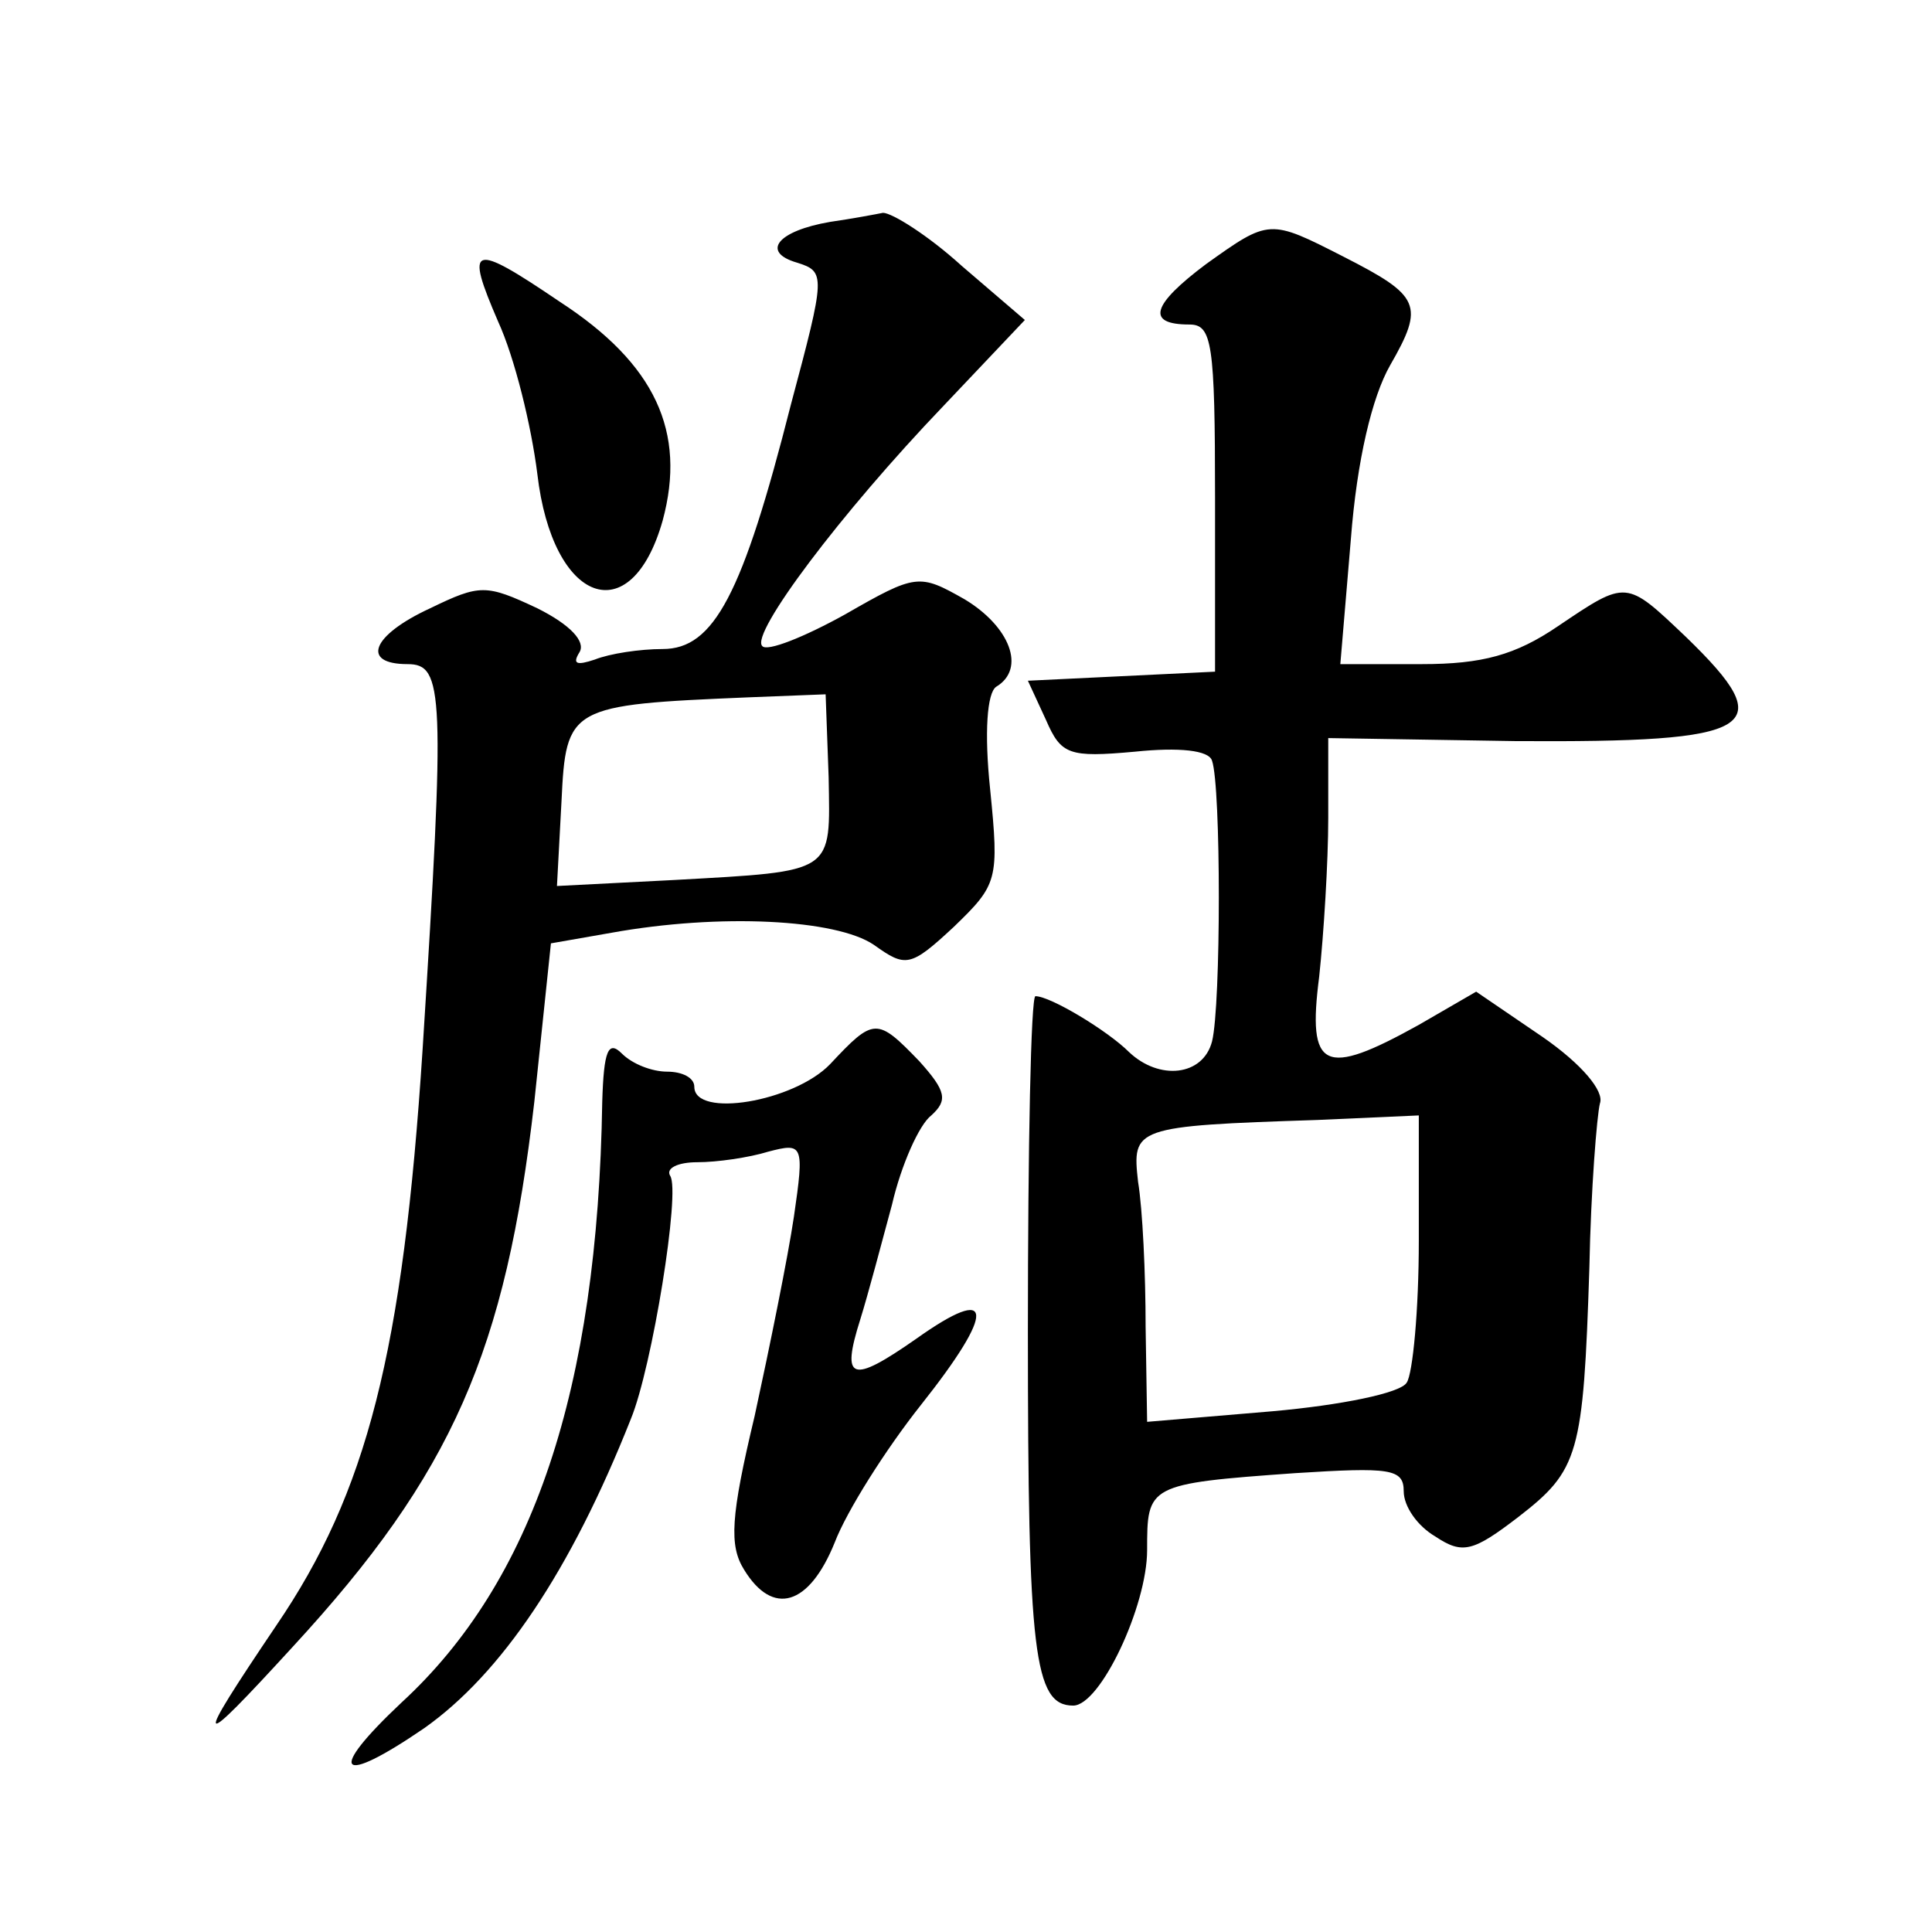
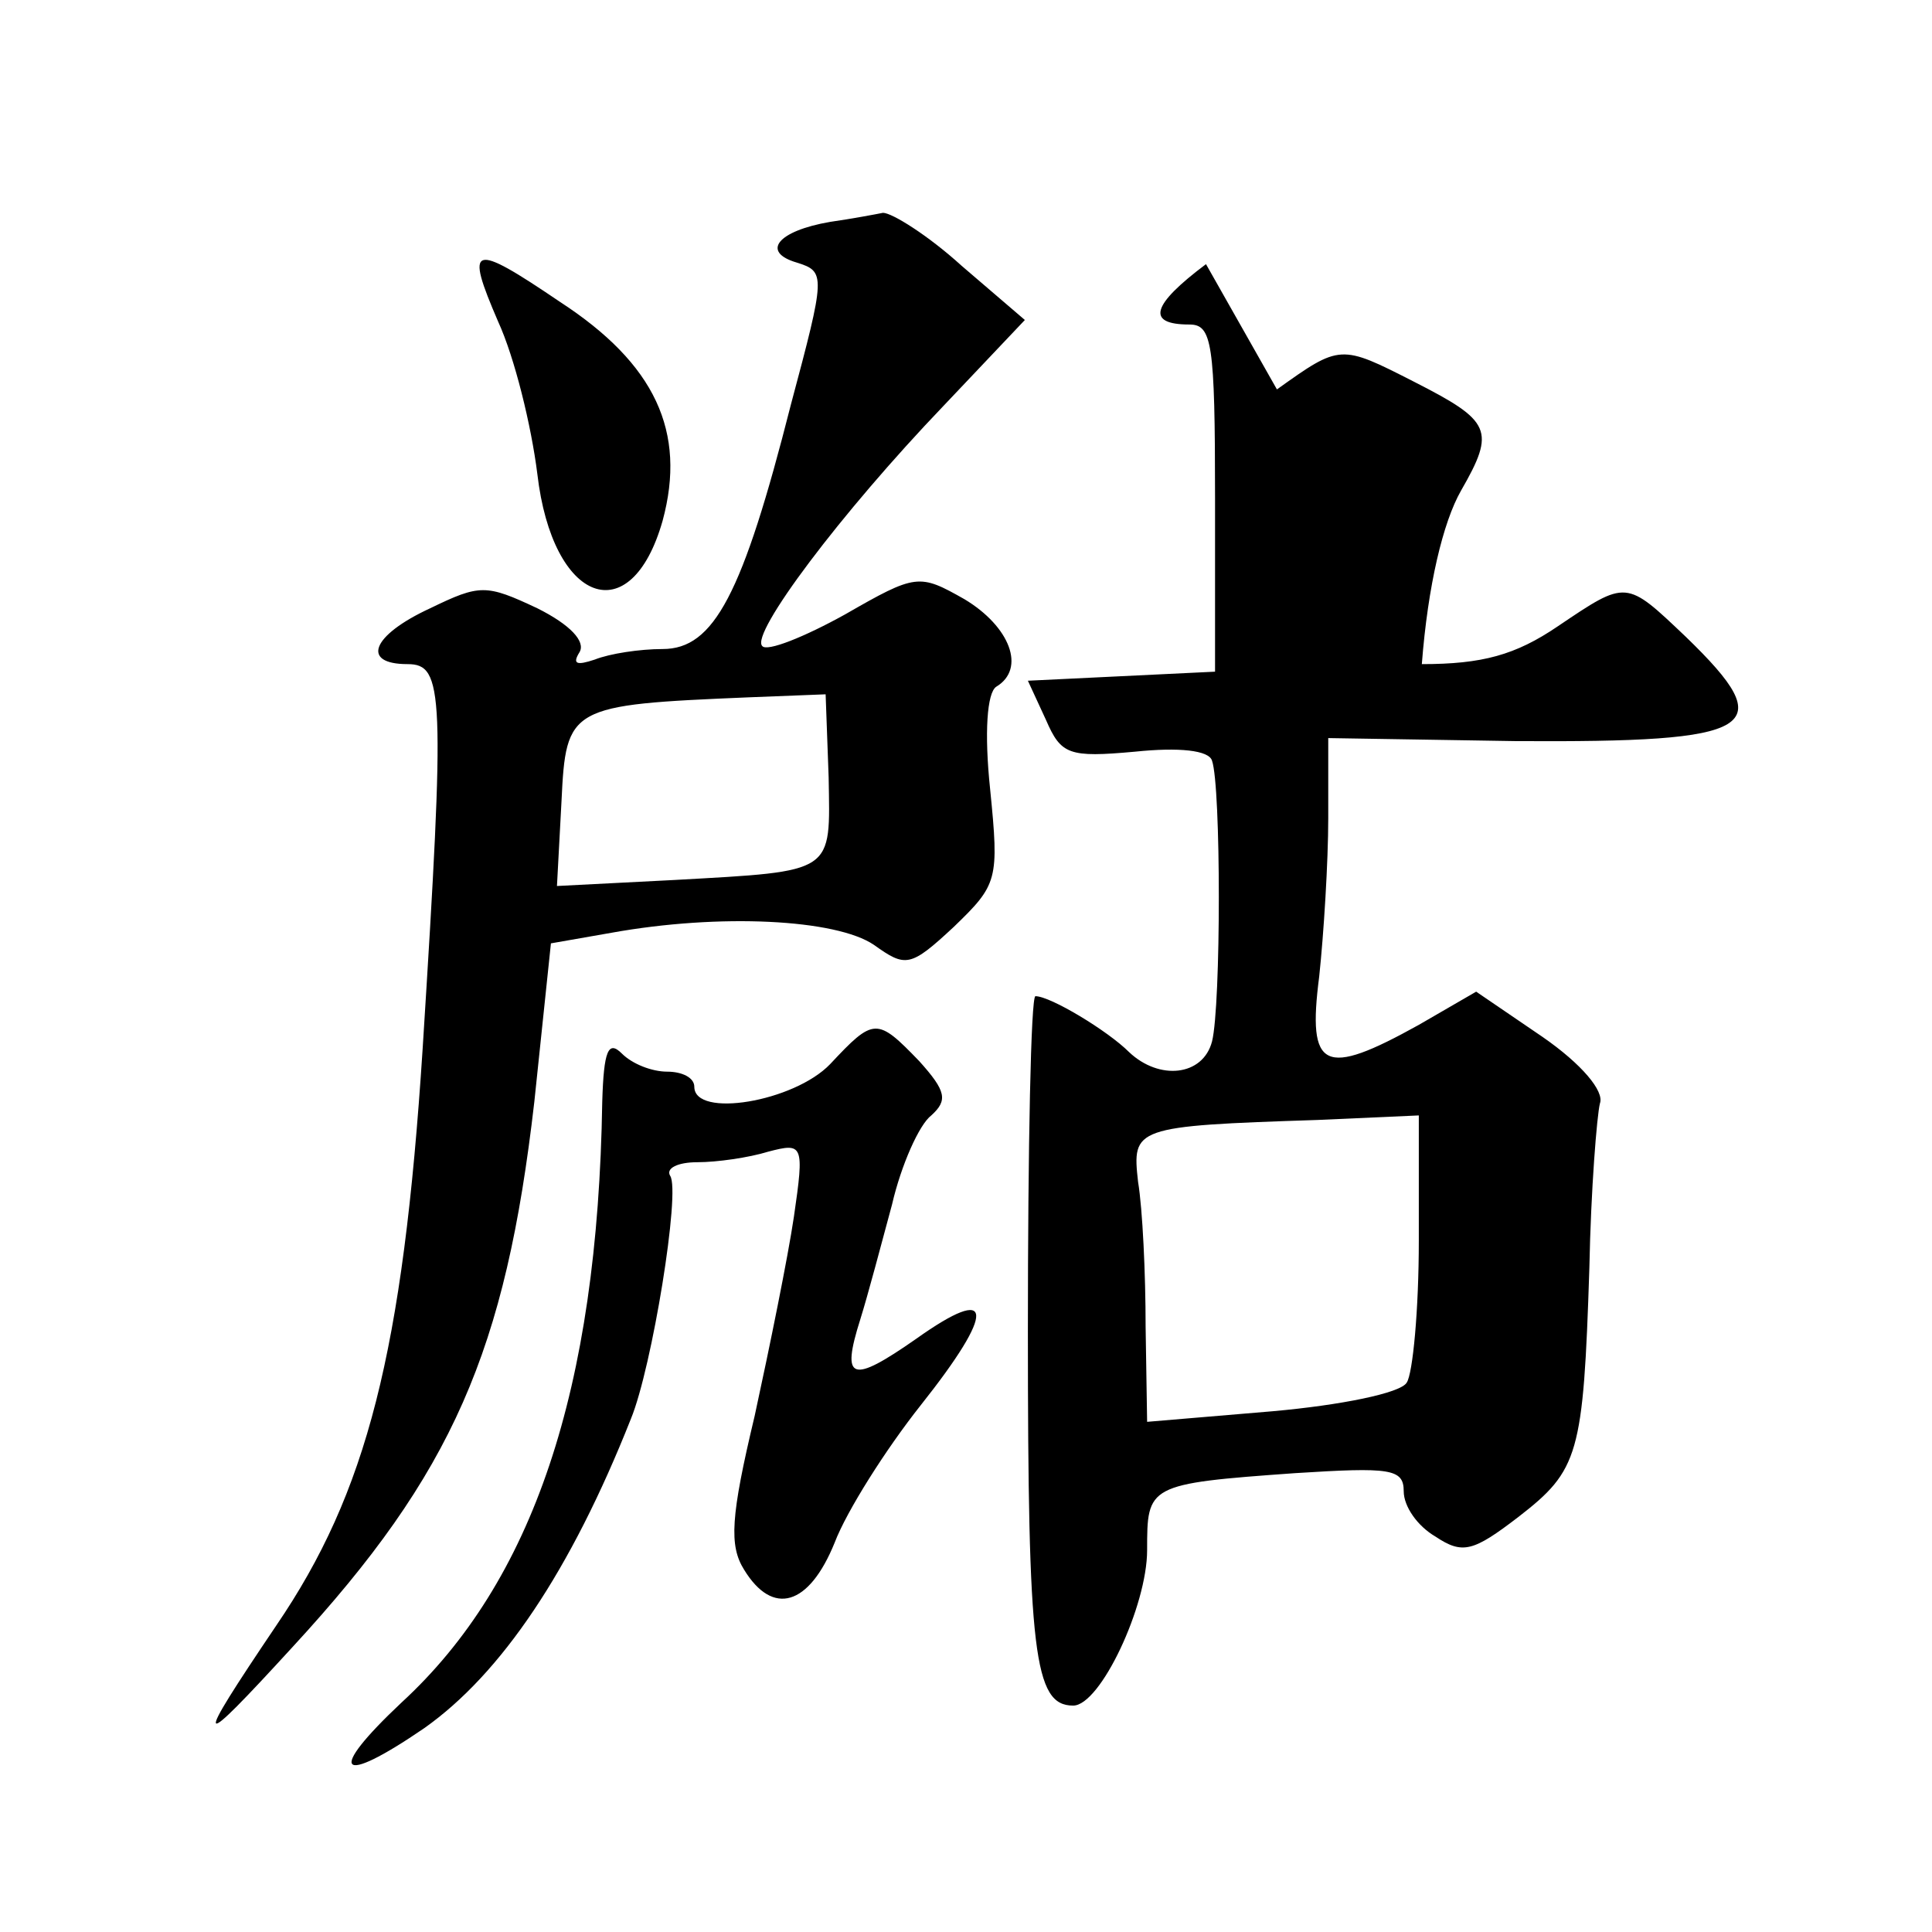
<svg xmlns="http://www.w3.org/2000/svg" version="1.0" width="128pt" height="128pt" viewBox="0 0 128 128" preserveAspectRatio="xMidYMid meet">
  <g transform="translate(0,128) scale(0.1,-0.1)" fill="#0" stroke="none">
-     <path d="M550 1133 c-35 -6 -46 -20 -22 -27 19 -6 19 -8 -4 -94 -32 -126 -51 -162 -85 -162 -15 0 -35 -3 -45 -7 -12 -4 -15 -3 -10 5 4 7 -6 18 -28 29 -34 16 -38 16 -71 0 -39 -18 -46 -37 -15 -37 24 0 25 -18 10 -255 -13 -201 -37 -294 -97 -382 -56 -83 -54 -85 11 -14 106 115 141 196 160 361 l11 105 40 7 c72 13 149 9 174 -8 21 -15 24 -15 53 12 29 28 30 31 24 91 -4 38 -2 64 4 68 20 12 9 40 -21 58 -30 17 -32 17 -79 -10 -27 -15 -52 -25 -55 -21 -8 8 52 88 120 159 l54 57 -42 36 c-22 20 -46 35 -52 35 -5 -1 -21 -4 -35 -6z m-1 -368 c1 -64 5 -62 -102 -68 l-78 -4 3 56 c3 63 5 64 124 69 l51 2 2 -55z M799 1105 c-36 -27 -40 -40 -11 -40 15 0 17 -12 17 -115 l0 -115 -62 -3 -62 -3 12 -26 c10 -23 15 -25 59 -21 29 3 49 1 51 -6 6 -17 6 -162 0 -186 -6 -23 -35 -26 -55 -7 -14 14 -52 37 -62 37 -3 0 -5 -100 -5 -222 0 -213 4 -248 30 -248 18 0 49 66 49 103 0 43 0 44 98 51 63 4 72 3 72 -12 0 -10 9 -23 21 -30 18 -12 25 -10 55 13 40 31 43 41 47 165 1 52 5 101 7 109 3 8 -12 26 -38 44 l-44 30 -38 -22 c-63 -35 -74 -30 -66 32 3 28 6 76 6 105 l0 53 124 -2 c161 -1 176 8 113 69 -40 38 -39 38 -85 7 -28 -19 -50 -25 -90 -25 l-54 0 7 83 c4 52 14 94 26 115 23 40 20 46 -31 72 -49 25 -49 25 -91 -5z m141 -647 c0 -46 -4 -88 -8 -94 -4 -7 -44 -15 -89 -19 l-83 -7 -1 63 c0 35 -2 78 -5 96 -4 36 -3 37 119 41 l67 3 0 -83z M330 1067 c11 -24 22 -69 26 -101 10 -86 62 -105 83 -31 16 59 -5 104 -68 145 -59 40 -63 38 -41 -13z M550 575 c-24 -25 -90 -36 -90 -15 0 6 -8 10 -18 10 -10 0 -23 5 -30 12 -9 9 -12 2 -13 -32 -3 -191 -46 -318 -133 -398 -50 -47 -42 -56 15 -17 51 36 97 104 137 205 14 34 33 151 26 161 -3 5 5 9 18 9 13 0 34 3 47 7 23 6 24 5 17 -43 -4 -27 -16 -86 -26 -132 -16 -67 -17 -86 -7 -102 19 -31 43 -24 60 18 8 21 34 62 57 91 50 63 49 81 -3 44 -43 -30 -50 -28 -37 13 5 16 14 50 21 76 6 26 18 53 26 59 11 10 10 16 -8 36 -28 29 -30 29 -59 -2z" />
+     <path d="M550 1133 c-35 -6 -46 -20 -22 -27 19 -6 19 -8 -4 -94 -32 -126 -51 -162 -85 -162 -15 0 -35 -3 -45 -7 -12 -4 -15 -3 -10 5 4 7 -6 18 -28 29 -34 16 -38 16 -71 0 -39 -18 -46 -37 -15 -37 24 0 25 -18 10 -255 -13 -201 -37 -294 -97 -382 -56 -83 -54 -85 11 -14 106 115 141 196 160 361 l11 105 40 7 c72 13 149 9 174 -8 21 -15 24 -15 53 12 29 28 30 31 24 91 -4 38 -2 64 4 68 20 12 9 40 -21 58 -30 17 -32 17 -79 -10 -27 -15 -52 -25 -55 -21 -8 8 52 88 120 159 l54 57 -42 36 c-22 20 -46 35 -52 35 -5 -1 -21 -4 -35 -6z m-1 -368 c1 -64 5 -62 -102 -68 l-78 -4 3 56 c3 63 5 64 124 69 l51 2 2 -55z M799 1105 c-36 -27 -40 -40 -11 -40 15 0 17 -12 17 -115 l0 -115 -62 -3 -62 -3 12 -26 c10 -23 15 -25 59 -21 29 3 49 1 51 -6 6 -17 6 -162 0 -186 -6 -23 -35 -26 -55 -7 -14 14 -52 37 -62 37 -3 0 -5 -100 -5 -222 0 -213 4 -248 30 -248 18 0 49 66 49 103 0 43 0 44 98 51 63 4 72 3 72 -12 0 -10 9 -23 21 -30 18 -12 25 -10 55 13 40 31 43 41 47 165 1 52 5 101 7 109 3 8 -12 26 -38 44 l-44 30 -38 -22 c-63 -35 -74 -30 -66 32 3 28 6 76 6 105 l0 53 124 -2 c161 -1 176 8 113 69 -40 38 -39 38 -85 7 -28 -19 -50 -25 -90 -25 c4 52 14 94 26 115 23 40 20 46 -31 72 -49 25 -49 25 -91 -5z m141 -647 c0 -46 -4 -88 -8 -94 -4 -7 -44 -15 -89 -19 l-83 -7 -1 63 c0 35 -2 78 -5 96 -4 36 -3 37 119 41 l67 3 0 -83z M330 1067 c11 -24 22 -69 26 -101 10 -86 62 -105 83 -31 16 59 -5 104 -68 145 -59 40 -63 38 -41 -13z M550 575 c-24 -25 -90 -36 -90 -15 0 6 -8 10 -18 10 -10 0 -23 5 -30 12 -9 9 -12 2 -13 -32 -3 -191 -46 -318 -133 -398 -50 -47 -42 -56 15 -17 51 36 97 104 137 205 14 34 33 151 26 161 -3 5 5 9 18 9 13 0 34 3 47 7 23 6 24 5 17 -43 -4 -27 -16 -86 -26 -132 -16 -67 -17 -86 -7 -102 19 -31 43 -24 60 18 8 21 34 62 57 91 50 63 49 81 -3 44 -43 -30 -50 -28 -37 13 5 16 14 50 21 76 6 26 18 53 26 59 11 10 10 16 -8 36 -28 29 -30 29 -59 -2z" />
  </g>
</svg>